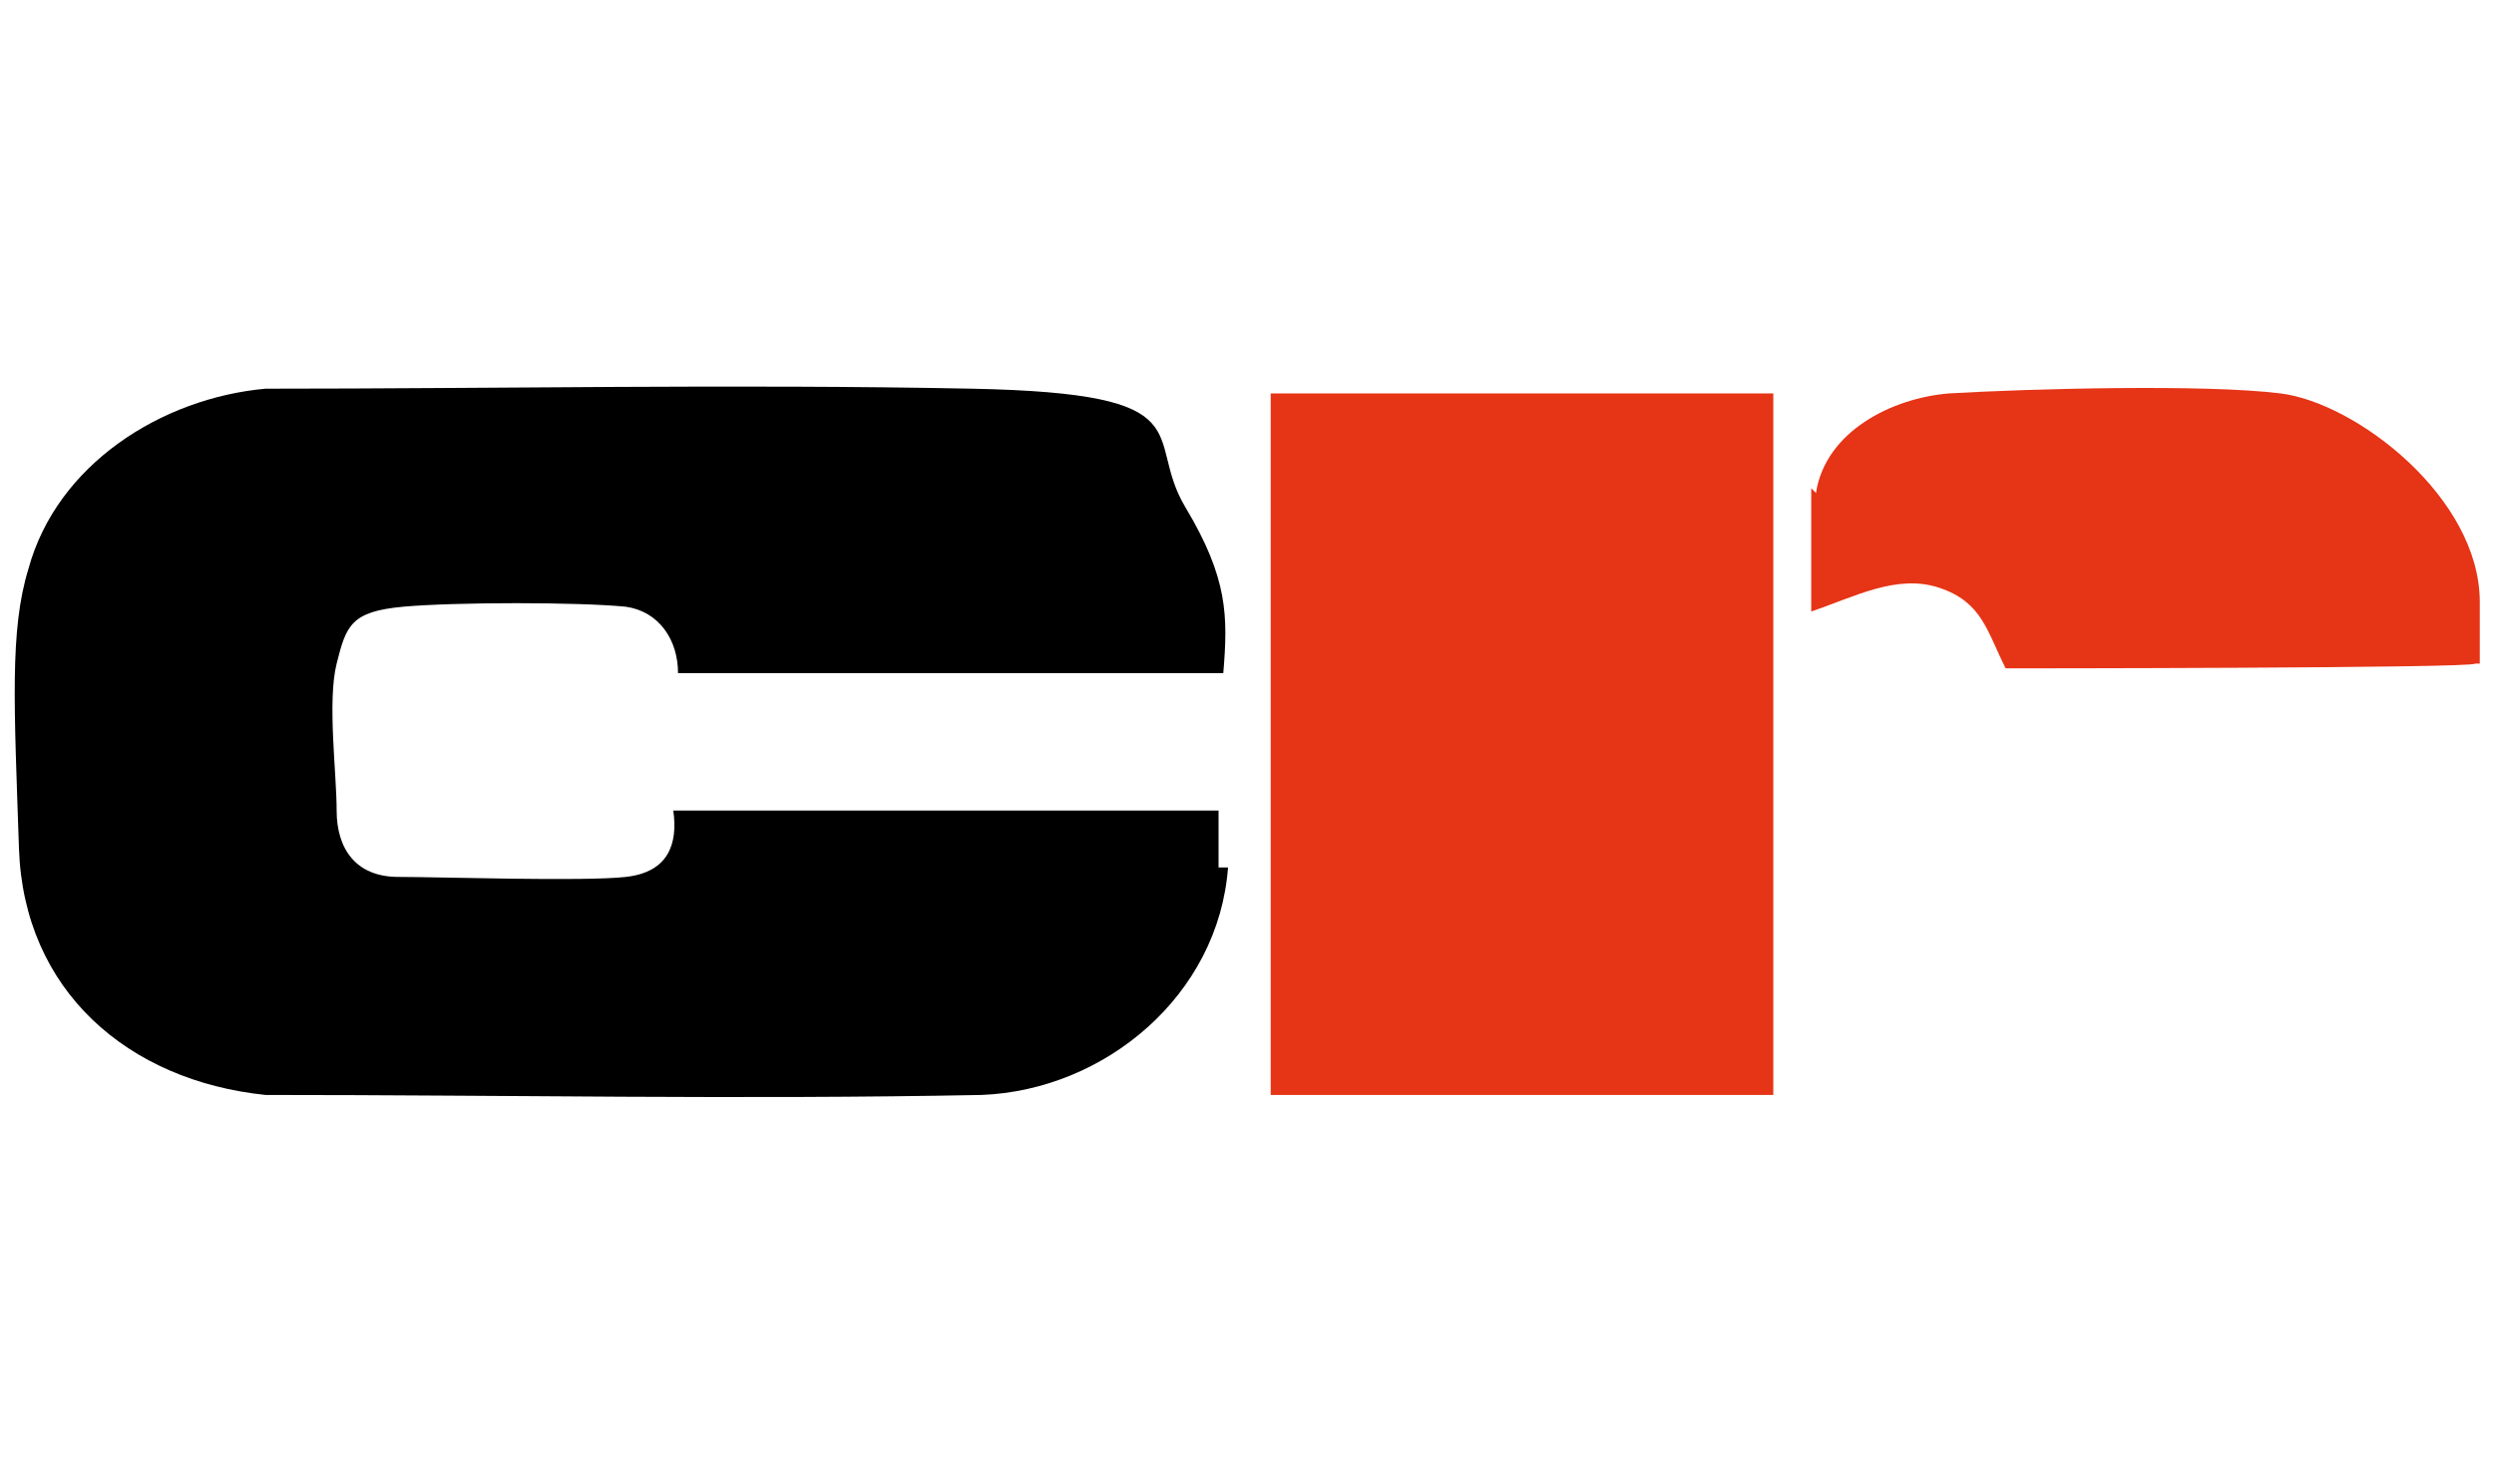
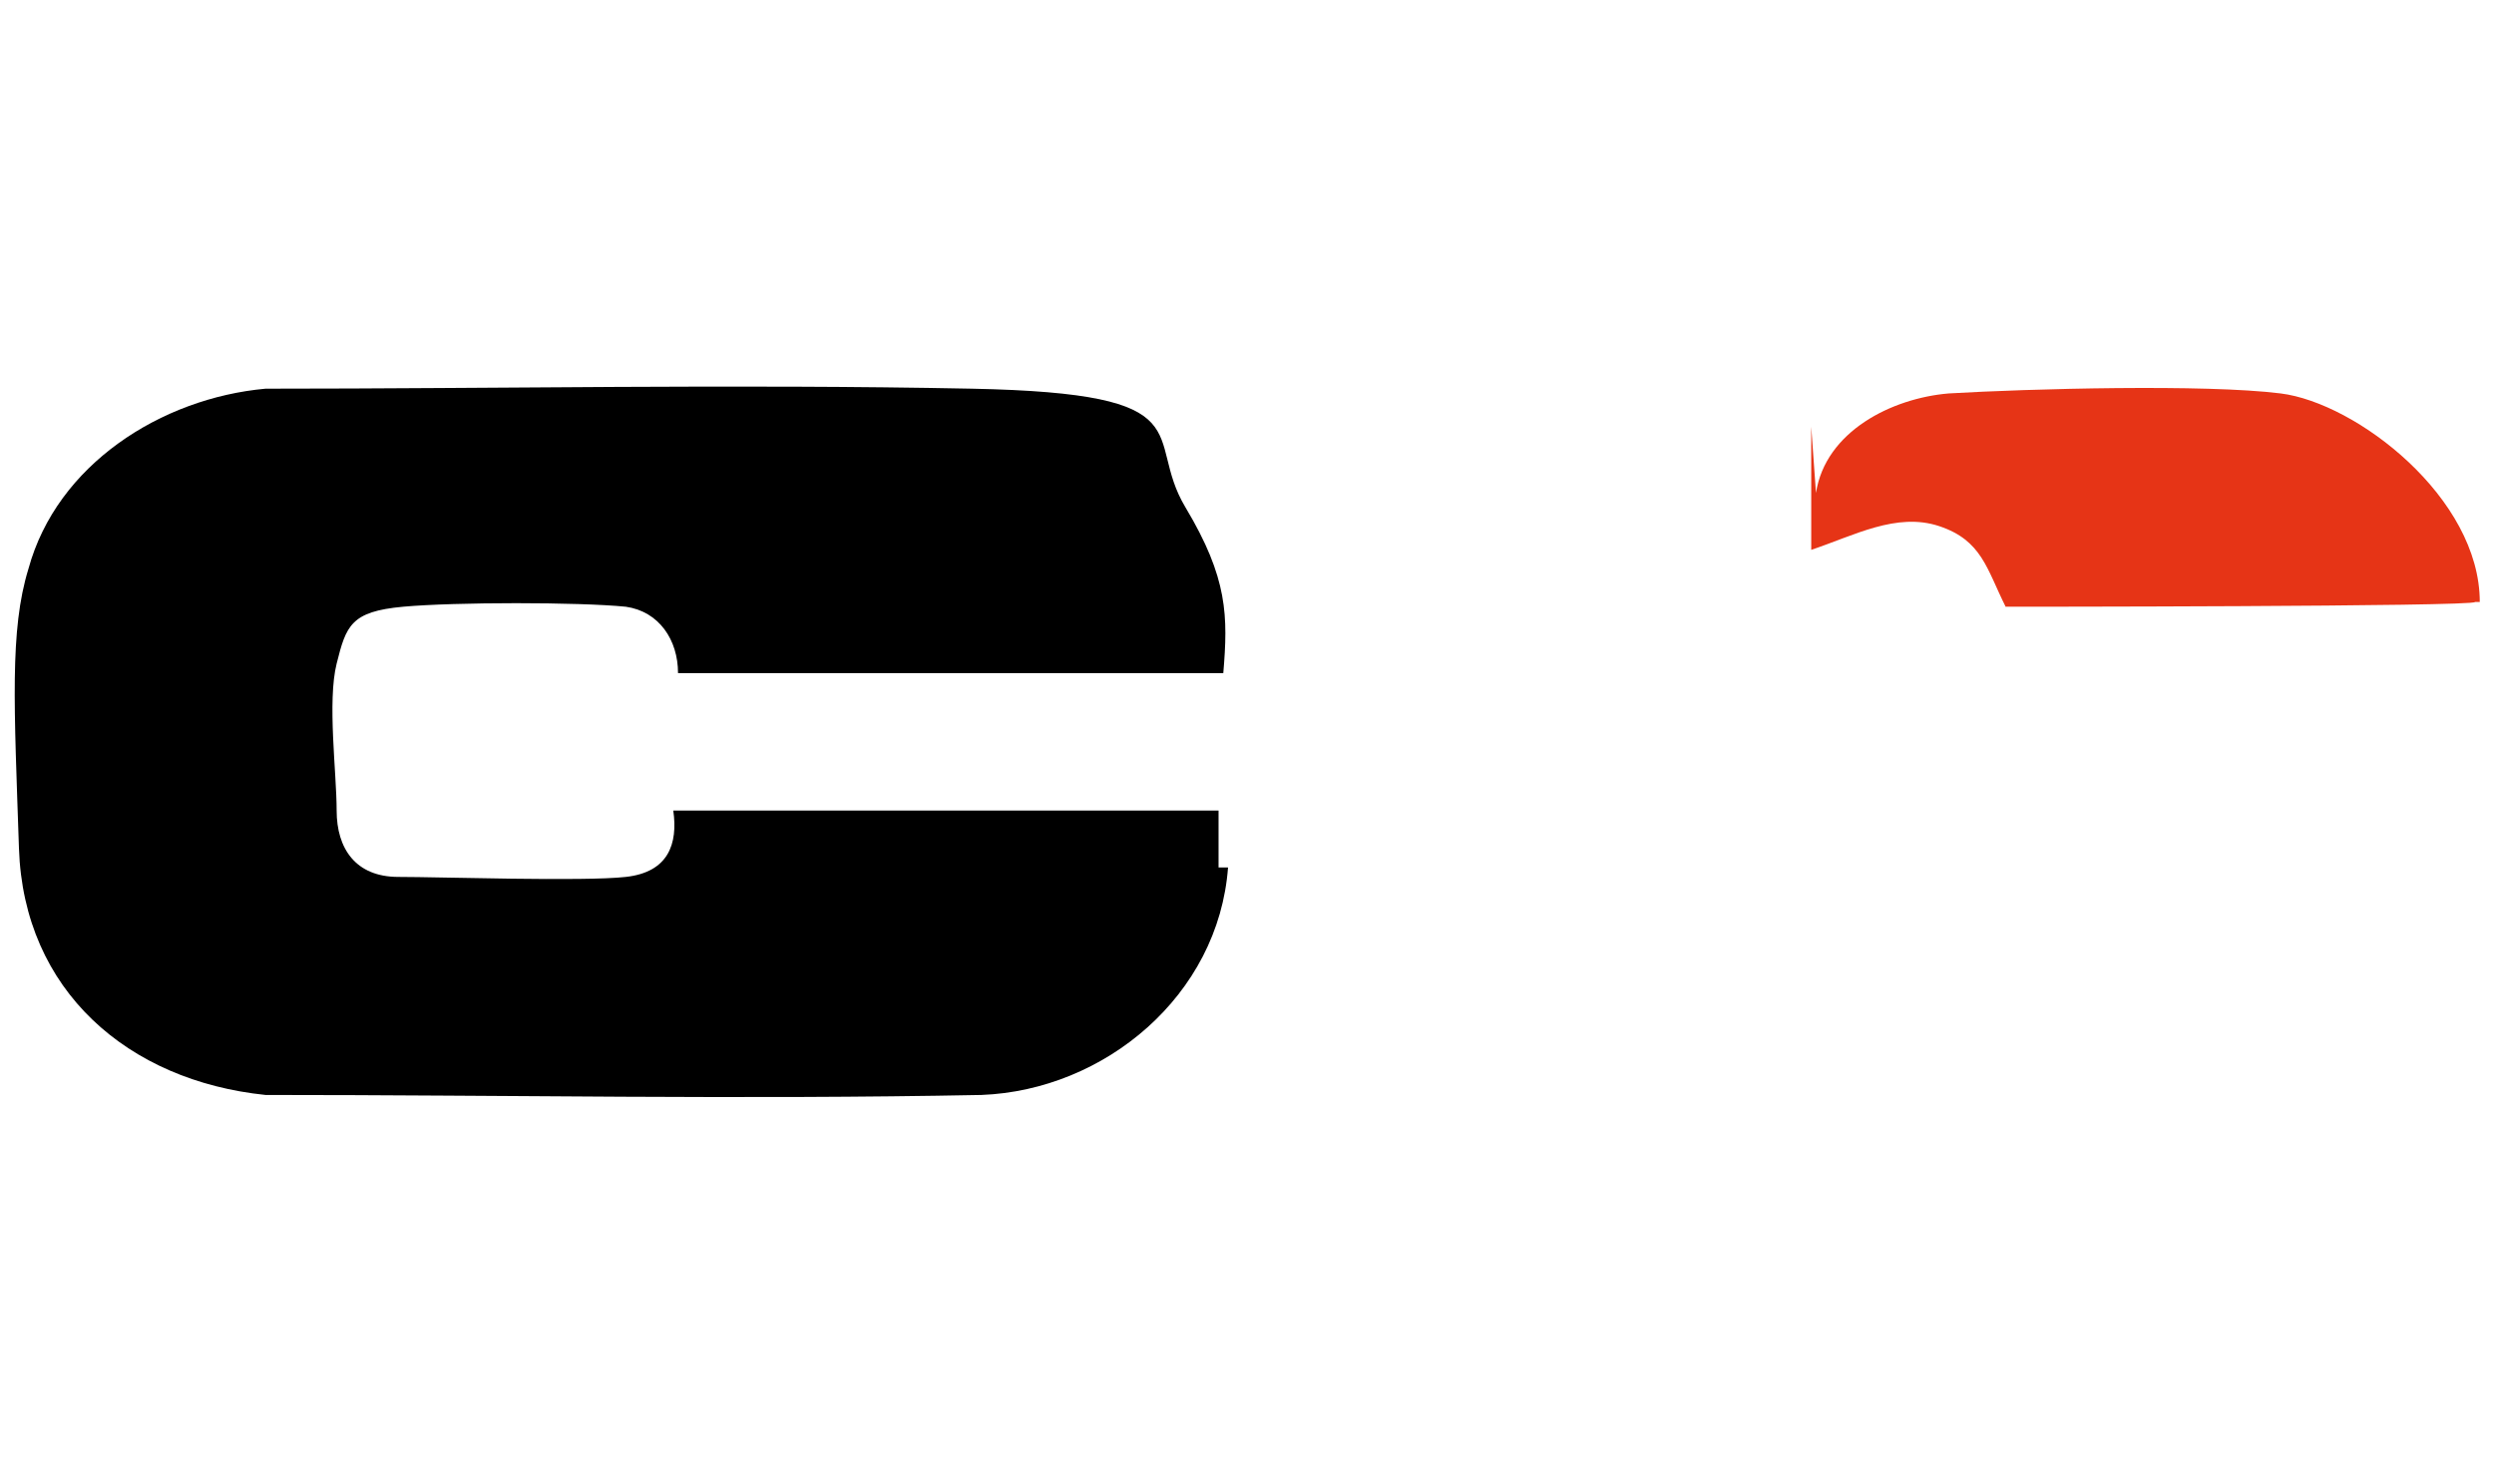
<svg xmlns="http://www.w3.org/2000/svg" id="Calque_1" width="52.6" height="31.3" baseProfile="tiny" version="1.2" viewBox="0 0 52.6 31.3">
  <path d="M25.9,18.3c-.2,2.7-2.6,4.7-5.2,4.8-5.1.1-10,0-15.1,0-2.9-.3-5.1-2.2-5.2-5.2s-.2-4.6.2-5.9c.6-2.2,2.8-3.6,5-3.8,4.9,0,9.9-.1,14.9,0s3.6,1,4.5,2.5.9,2.3.8,3.5h-11.5c0-.7-.4-1.3-1.1-1.4-1-.1-3.6-.1-4.7,0s-1.2.4-1.4,1.2,0,2.3,0,3.1.4,1.4,1.3,1.4,3.9.1,4.8,0,1.1-.7,1-1.4h11.5v1.2Z" />
-   <rect x="26.8" y="8.3" width="10.6" height="14.8" fill="#e63416" />
-   <path d="M38.3,10.4c.2-1.3,1.6-2,2.8-2.1,1.7-.1,5.4-.2,7,0s4.2,2.2,4.2,4.4v1.3h-.1c0,.1-9.9.1-9.9.1-.4-.8-.5-1.4-1.4-1.7s-1.8.2-2.7.5c0-.8,0-1.8,0-2.6Z" fill="#e63416" />
+   <path d="M38.3,10.4c.2-1.3,1.6-2,2.8-2.1,1.7-.1,5.4-.2,7,0s4.2,2.2,4.2,4.4h-.1c0,.1-9.9.1-9.9.1-.4-.8-.5-1.4-1.4-1.7s-1.8.2-2.7.5c0-.8,0-1.8,0-2.6Z" fill="#e63416" />
</svg>